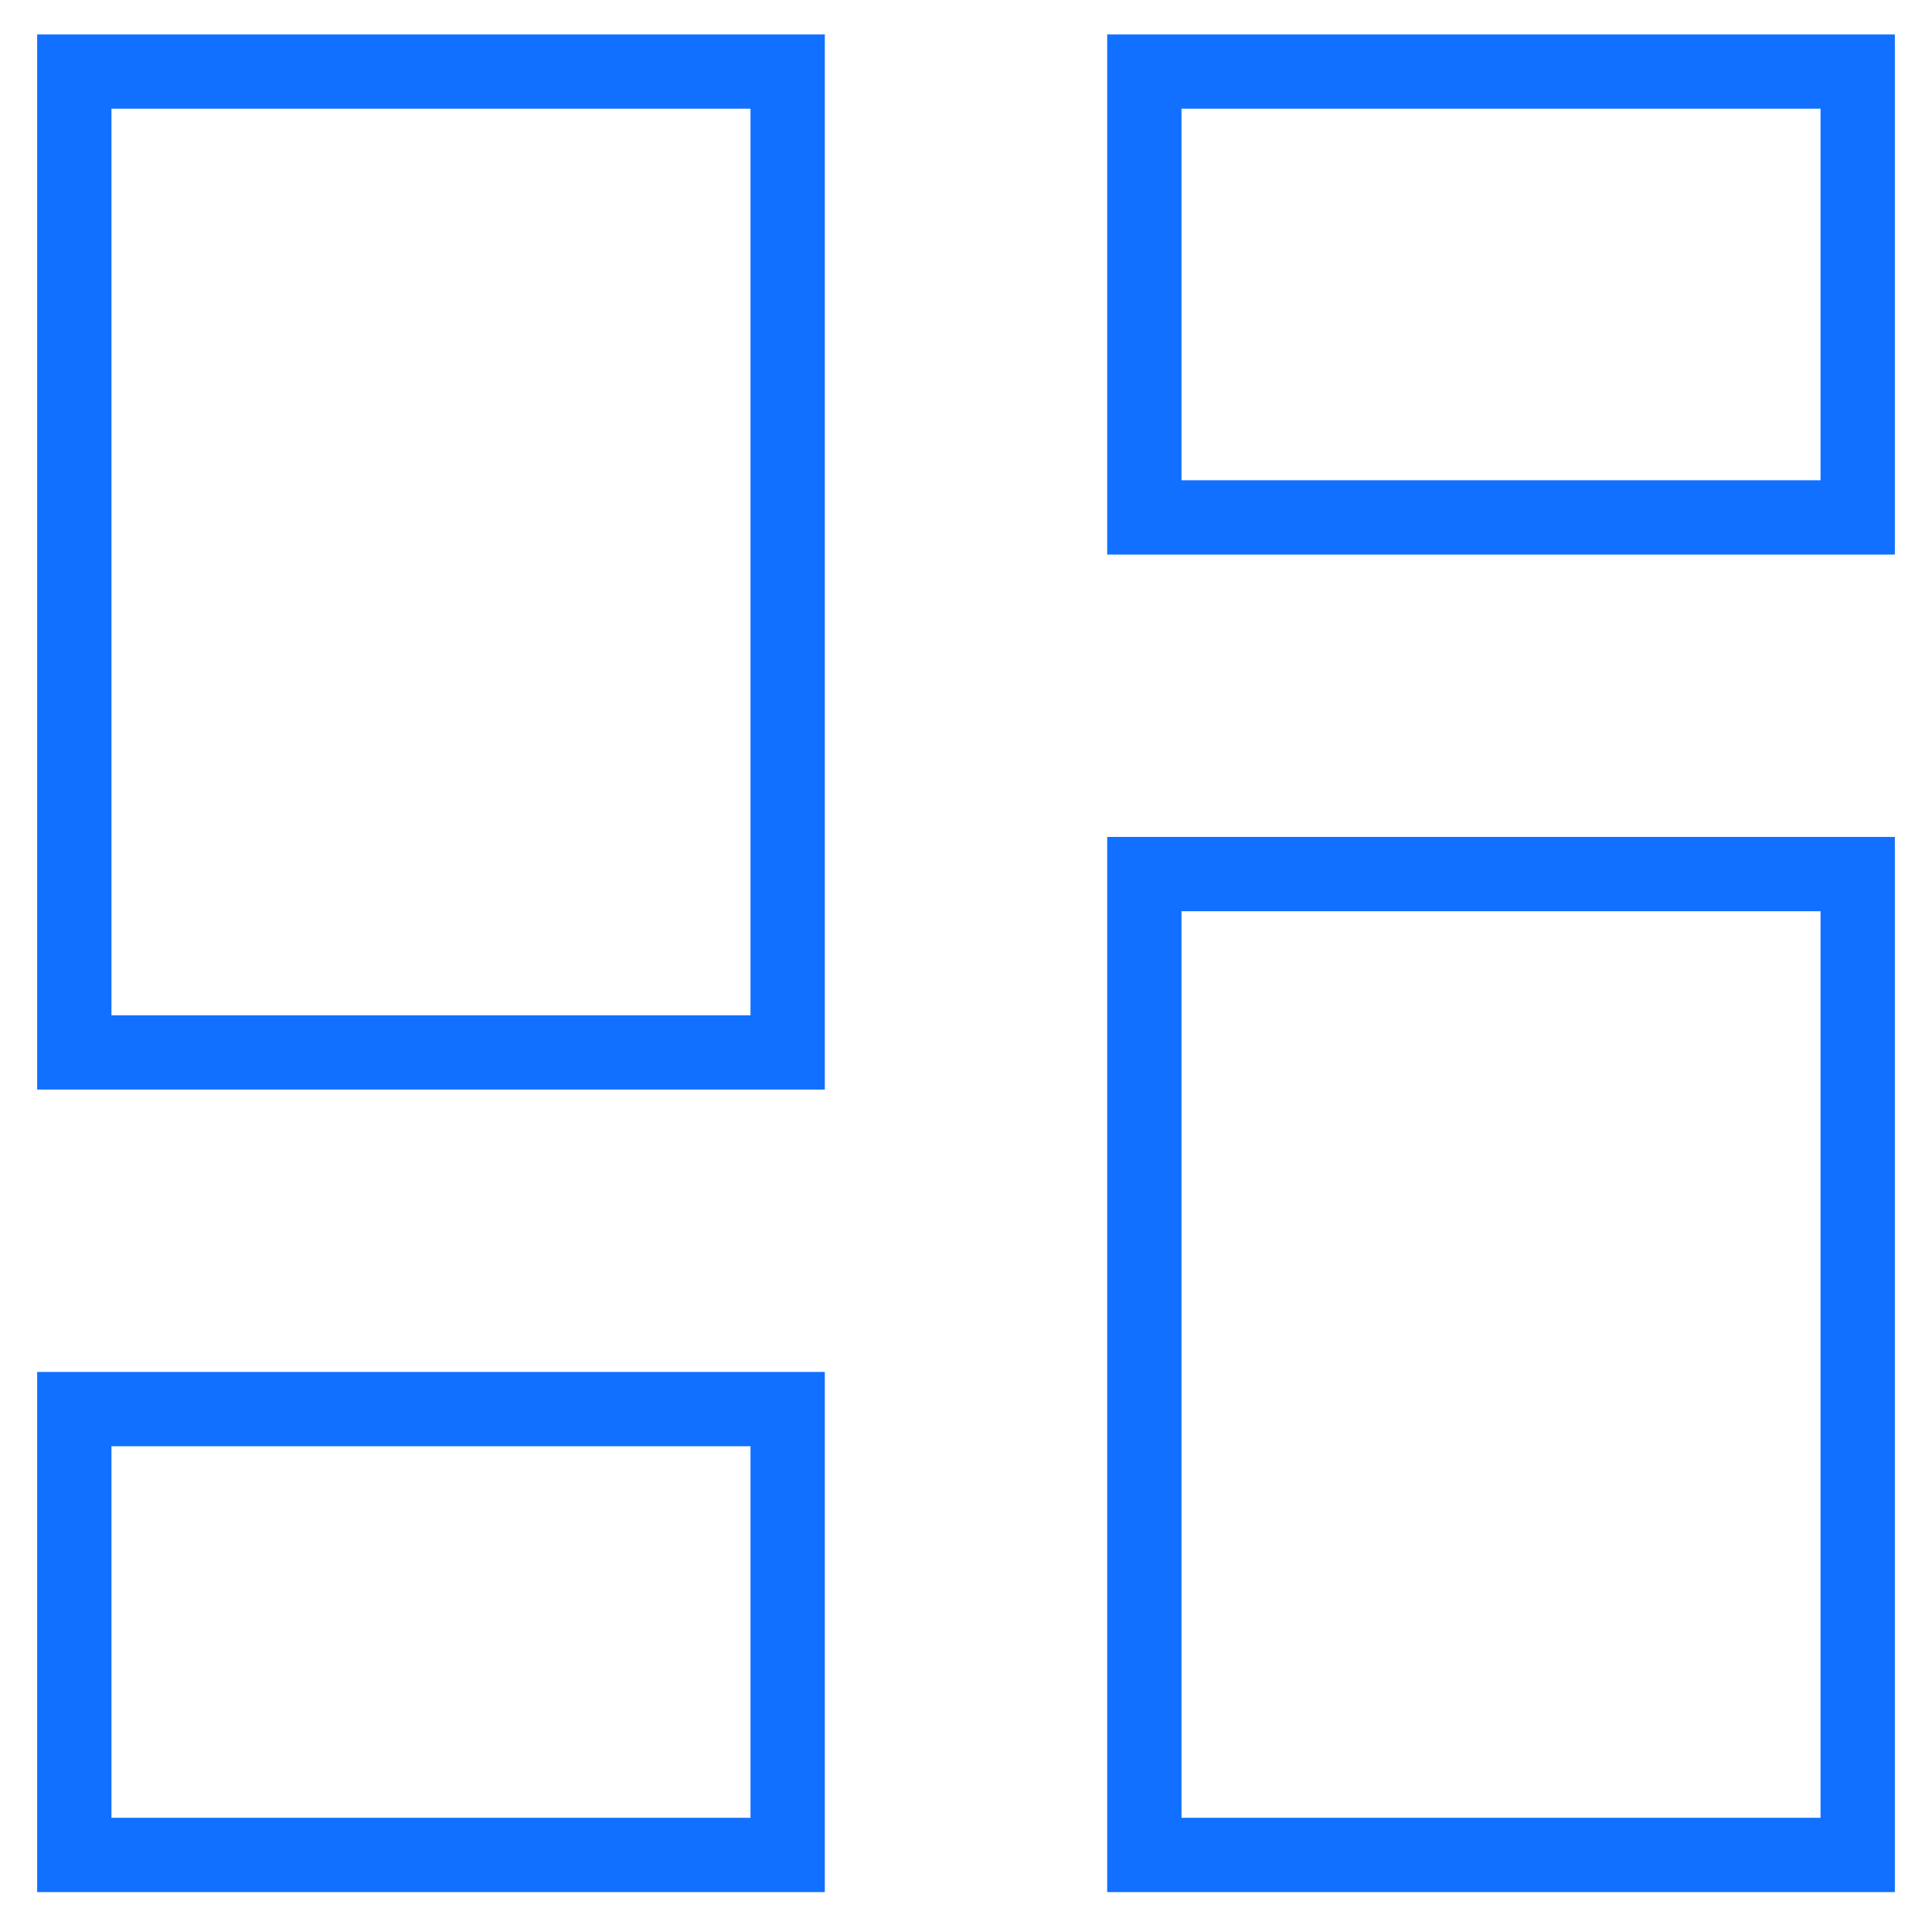
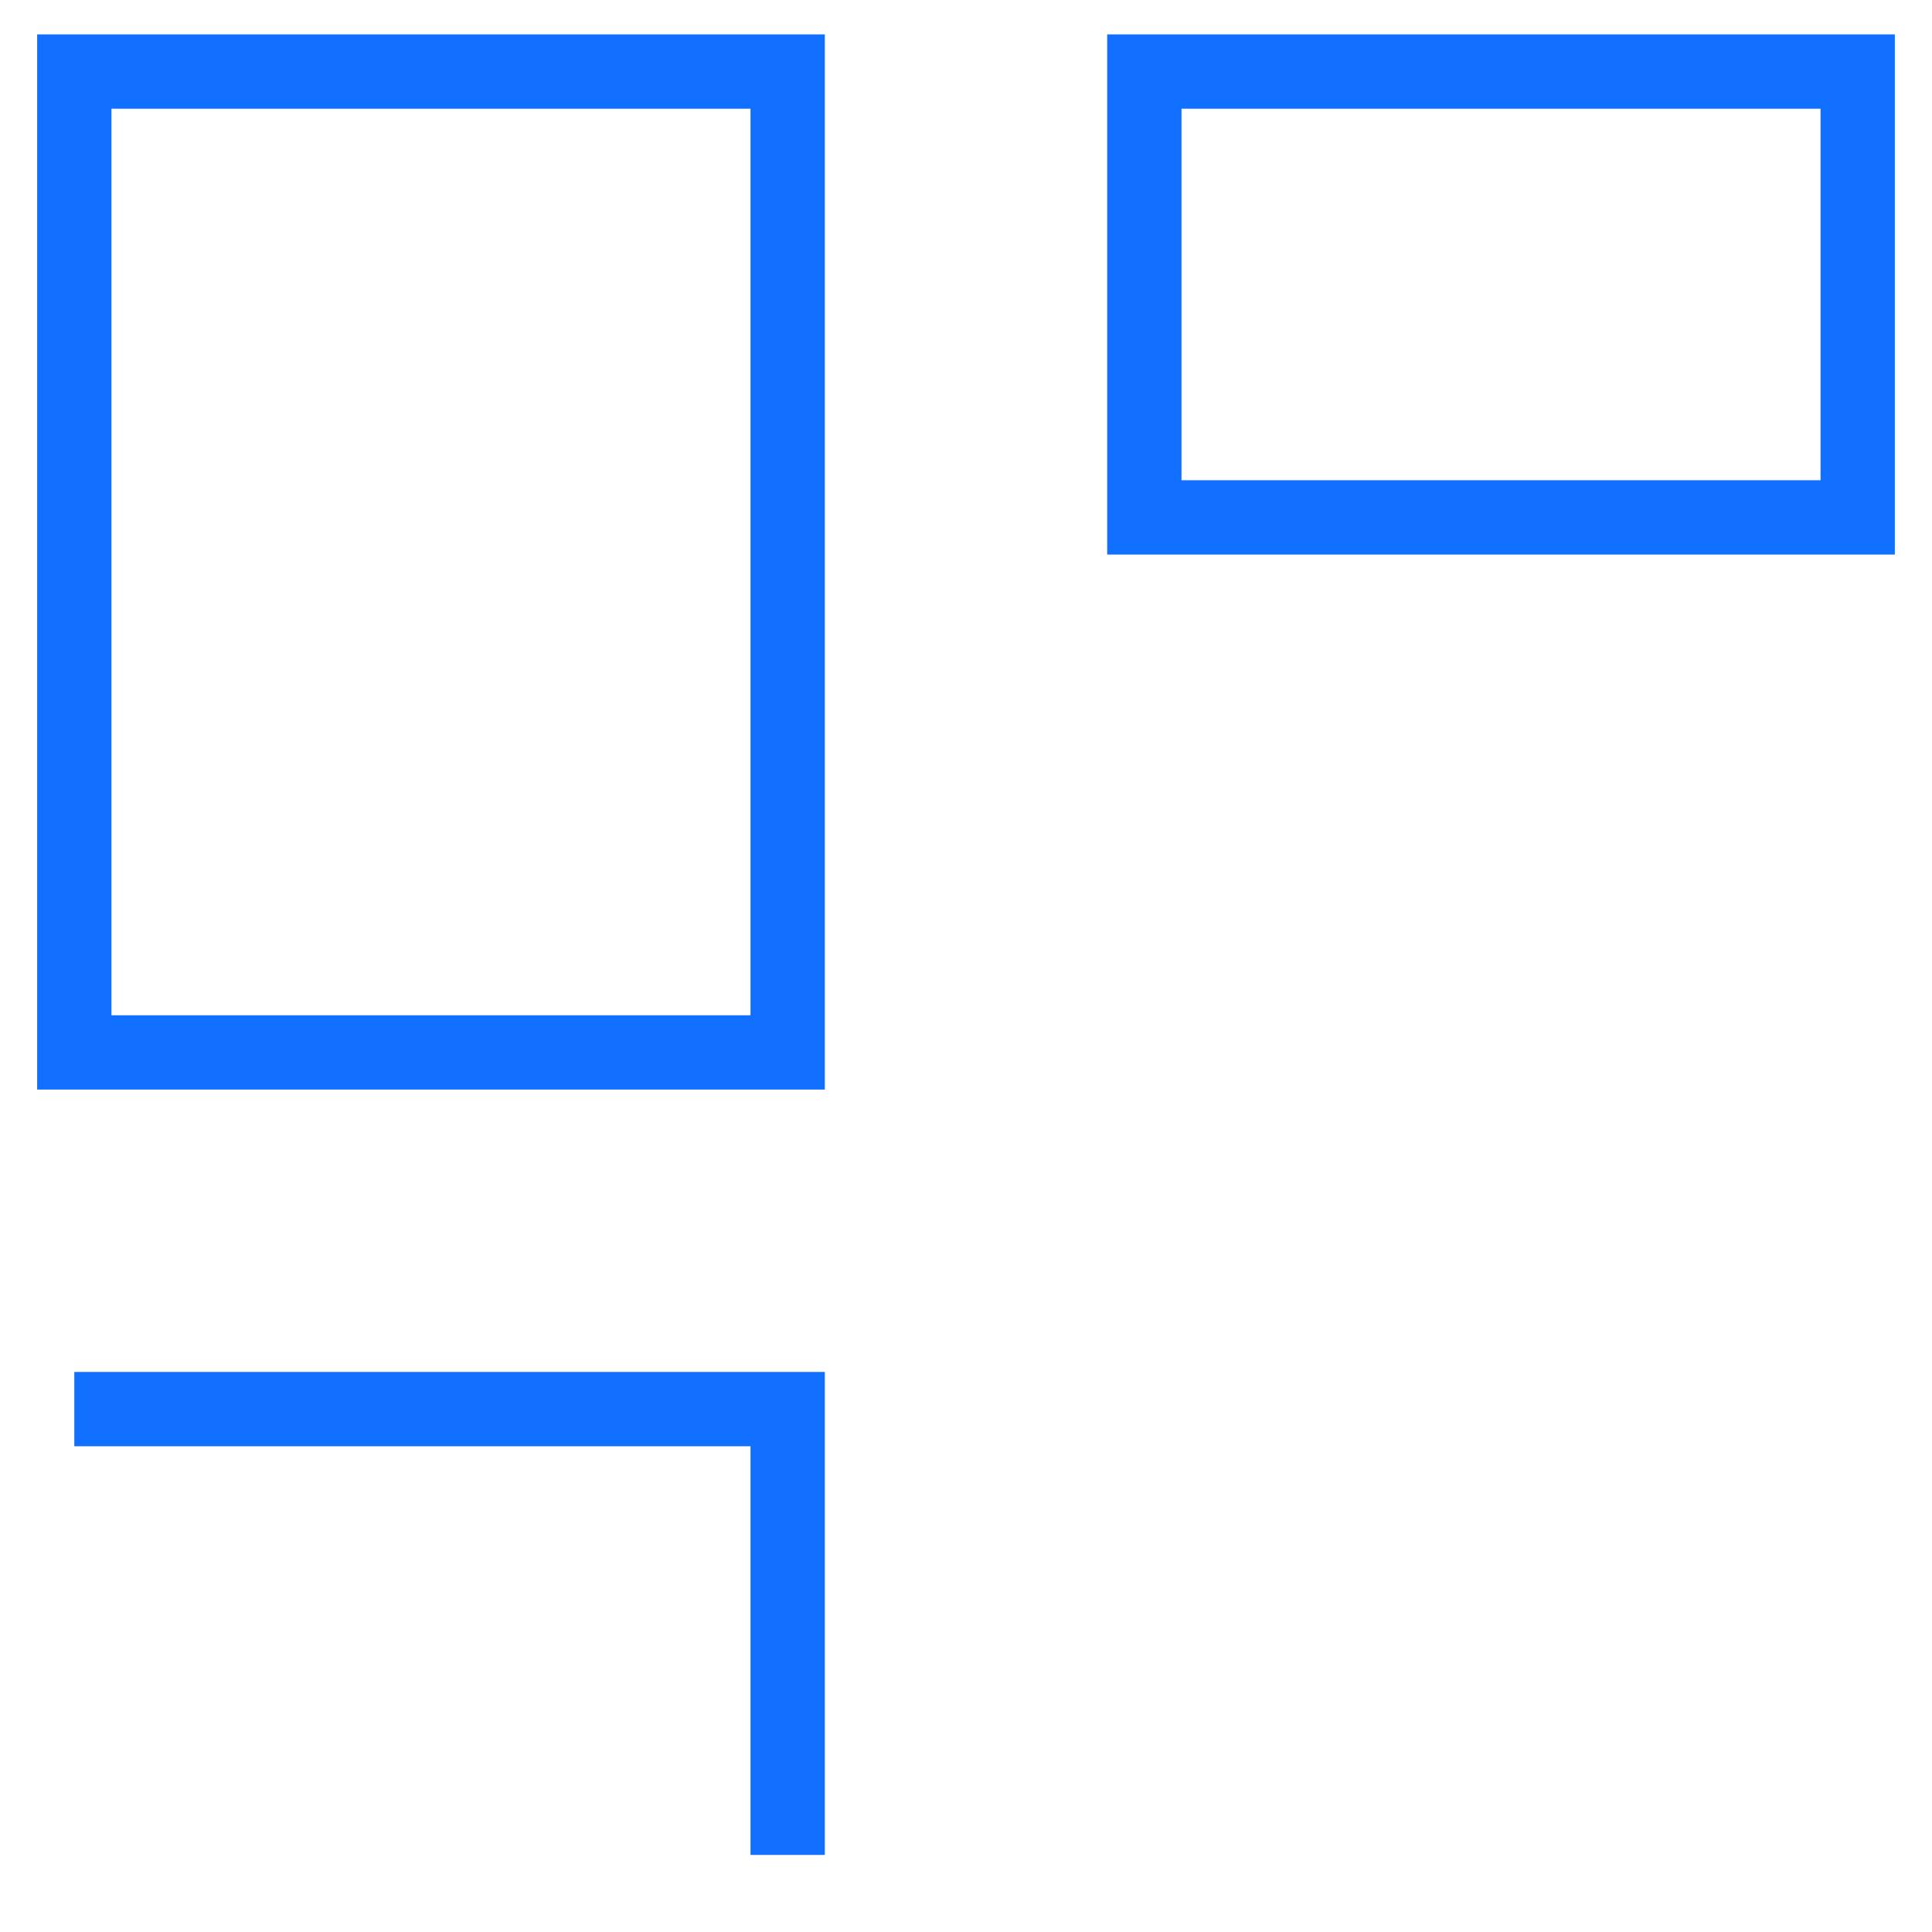
<svg xmlns="http://www.w3.org/2000/svg" width="26" height="26" viewBox="0 0 26 26" fill="none">
  <path d="M1 0.963H10.6V14.163H1V0.963Z" stroke="#1170FF" />
  <path d="M15.4 0.963H25V6.963H15.4V0.963Z" stroke="#1170FF" />
-   <path d="M1 18.963H10.6V24.963H1V18.963Z" stroke="#1170FF" />
-   <path d="M15.4 11.763H25V24.963H15.4V11.763Z" stroke="#1170FF" />
+   <path d="M1 18.963H10.6V24.963V18.963Z" stroke="#1170FF" />
</svg>